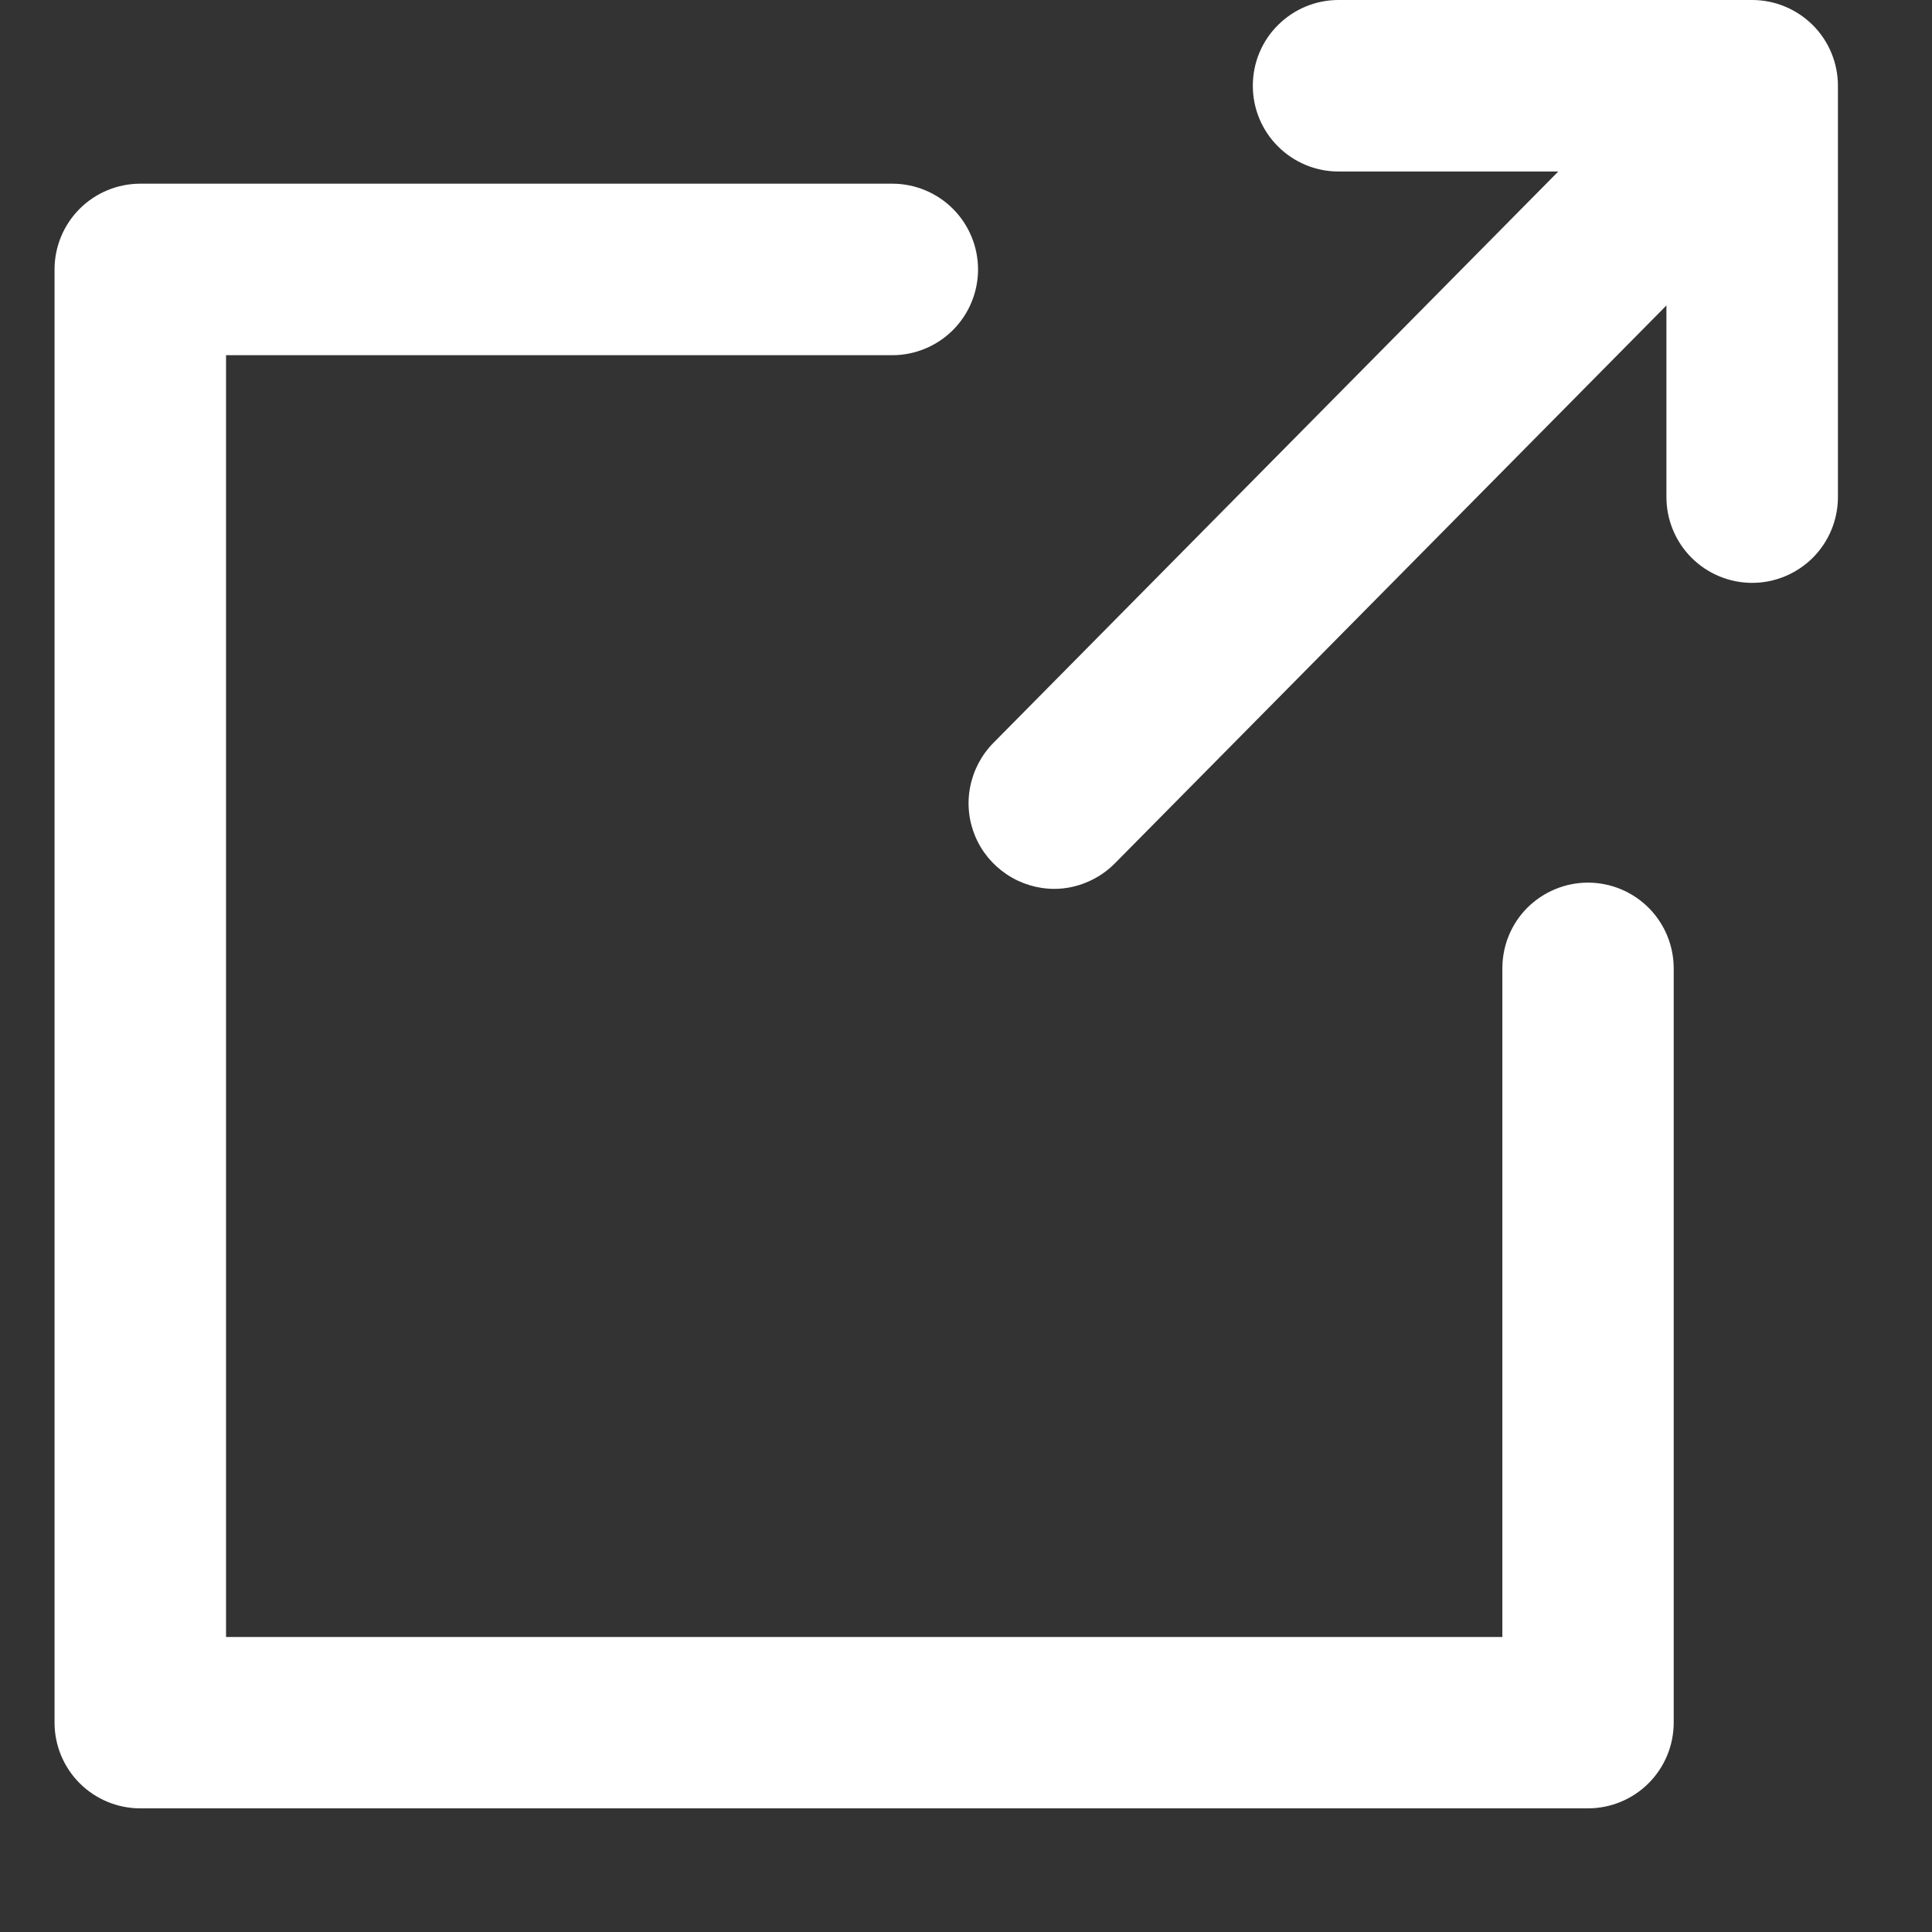
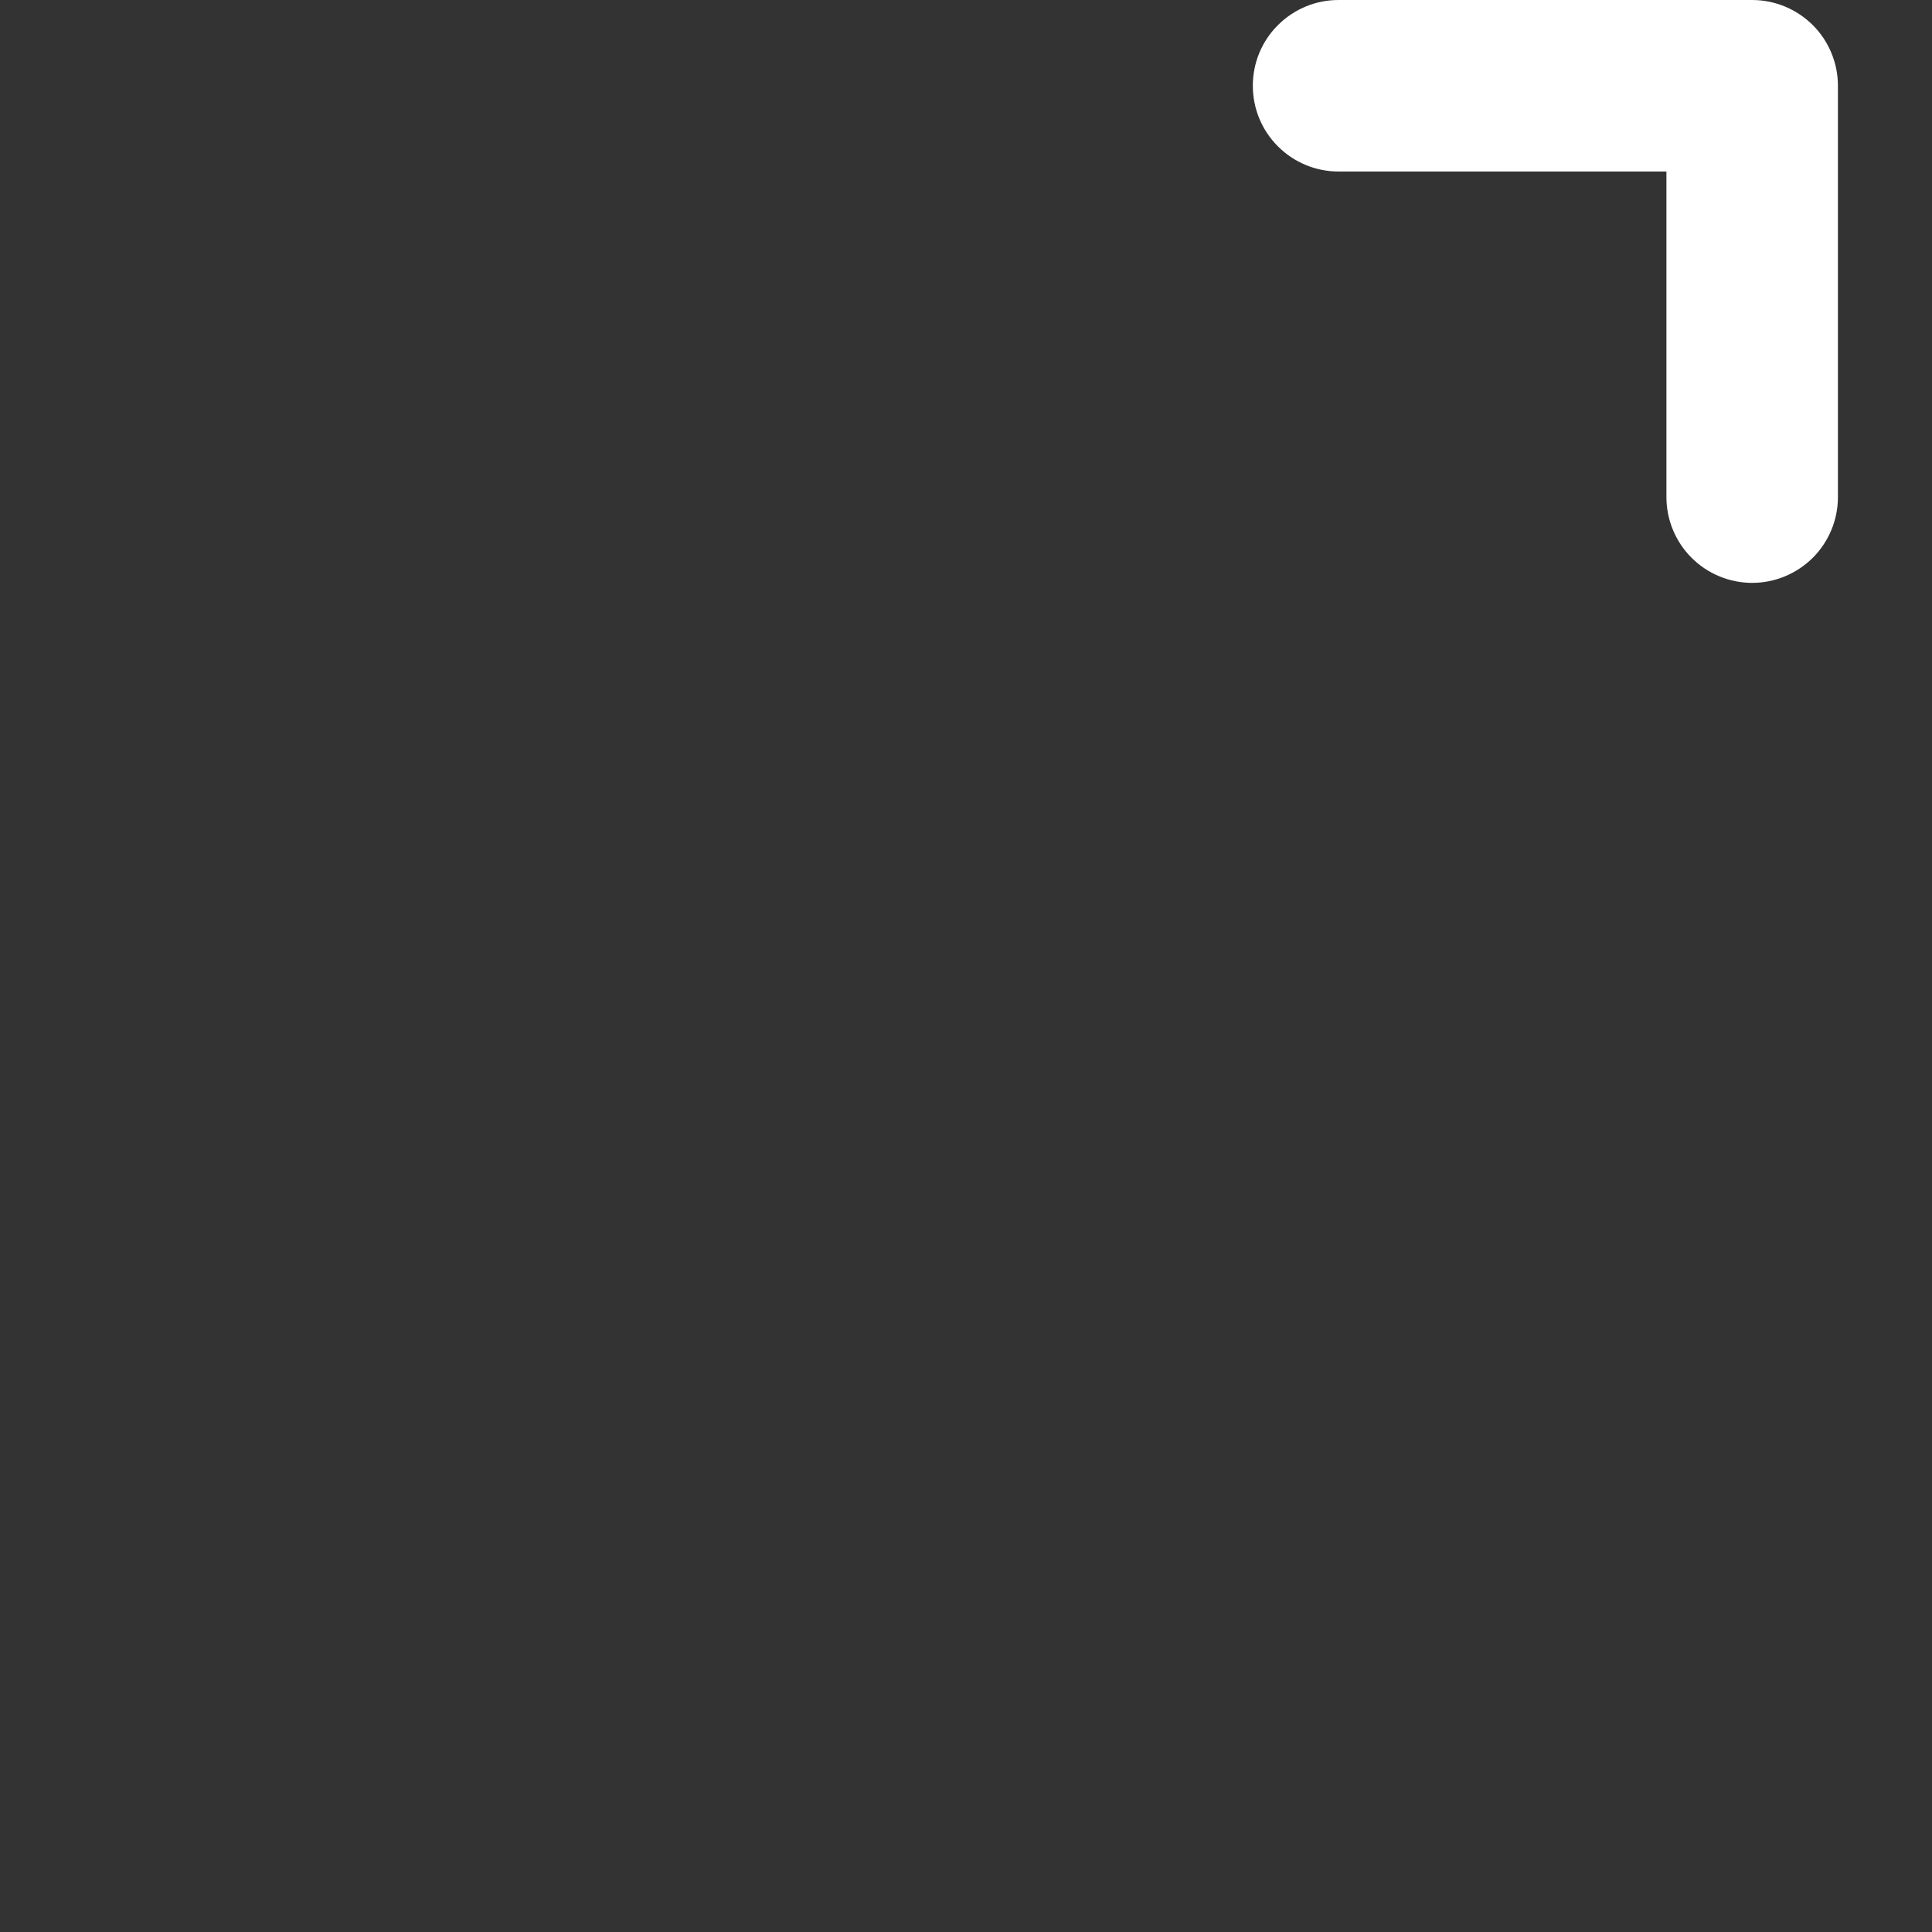
<svg xmlns="http://www.w3.org/2000/svg" width="13" height="13" viewBox="0 0 13 13" fill="none">
  <rect x="0" y="0" width="13" height="13" fill="#333333" stroke="none" />
-   <path d="M7.094 5.981C6.981 5.981 6.869 5.947 6.775 5.884C6.68 5.821 6.606 5.732 6.562 5.627C6.518 5.522 6.506 5.407 6.528 5.295C6.55 5.183 6.604 5.08 6.684 4.999L11.298 0.332C11.349 0.273 11.412 0.224 11.484 0.189C11.555 0.155 11.632 0.136 11.711 0.132C11.79 0.129 11.869 0.142 11.942 0.17C12.016 0.199 12.083 0.242 12.139 0.298C12.196 0.353 12.24 0.419 12.27 0.493C12.299 0.566 12.313 0.644 12.311 0.723C12.309 0.802 12.291 0.88 12.258 0.952C12.225 1.023 12.177 1.087 12.118 1.14L7.504 5.807C7.45 5.862 7.387 5.905 7.316 5.935C7.246 5.965 7.171 5.981 7.094 5.981V5.981Z" fill="white" />
  <path d="M11.79 3.922C11.637 3.922 11.49 3.861 11.382 3.753C11.274 3.645 11.213 3.498 11.213 3.345V1.154H9.006C8.853 1.154 8.707 1.093 8.599 0.985C8.49 0.876 8.43 0.73 8.43 0.577C8.43 0.424 8.49 0.277 8.599 0.169C8.707 0.061 8.853 0 9.006 0H11.79C11.943 0 12.089 0.061 12.198 0.169C12.306 0.277 12.367 0.424 12.367 0.577V3.345C12.367 3.498 12.306 3.645 12.198 3.753C12.089 3.861 11.943 3.922 11.79 3.922Z" fill="white" />
-   <path d="M10.685 12.168H0.944C0.791 12.168 0.644 12.107 0.536 11.999C0.428 11.891 0.367 11.744 0.367 11.591V1.813C0.367 1.66 0.428 1.513 0.536 1.405C0.644 1.297 0.791 1.236 0.944 1.236H6.004C6.157 1.236 6.304 1.297 6.412 1.405C6.52 1.513 6.581 1.66 6.581 1.813C6.581 1.966 6.52 2.113 6.412 2.221C6.304 2.329 6.157 2.39 6.004 2.39H1.521V11.015H10.109V6.516C10.109 6.363 10.169 6.216 10.277 6.108C10.386 6 10.532 5.939 10.685 5.939C10.838 5.939 10.985 6 11.093 6.108C11.201 6.216 11.262 6.363 11.262 6.516V11.591C11.262 11.744 11.201 11.891 11.093 11.999C10.985 12.107 10.838 12.168 10.685 12.168Z" fill="white" />
</svg>